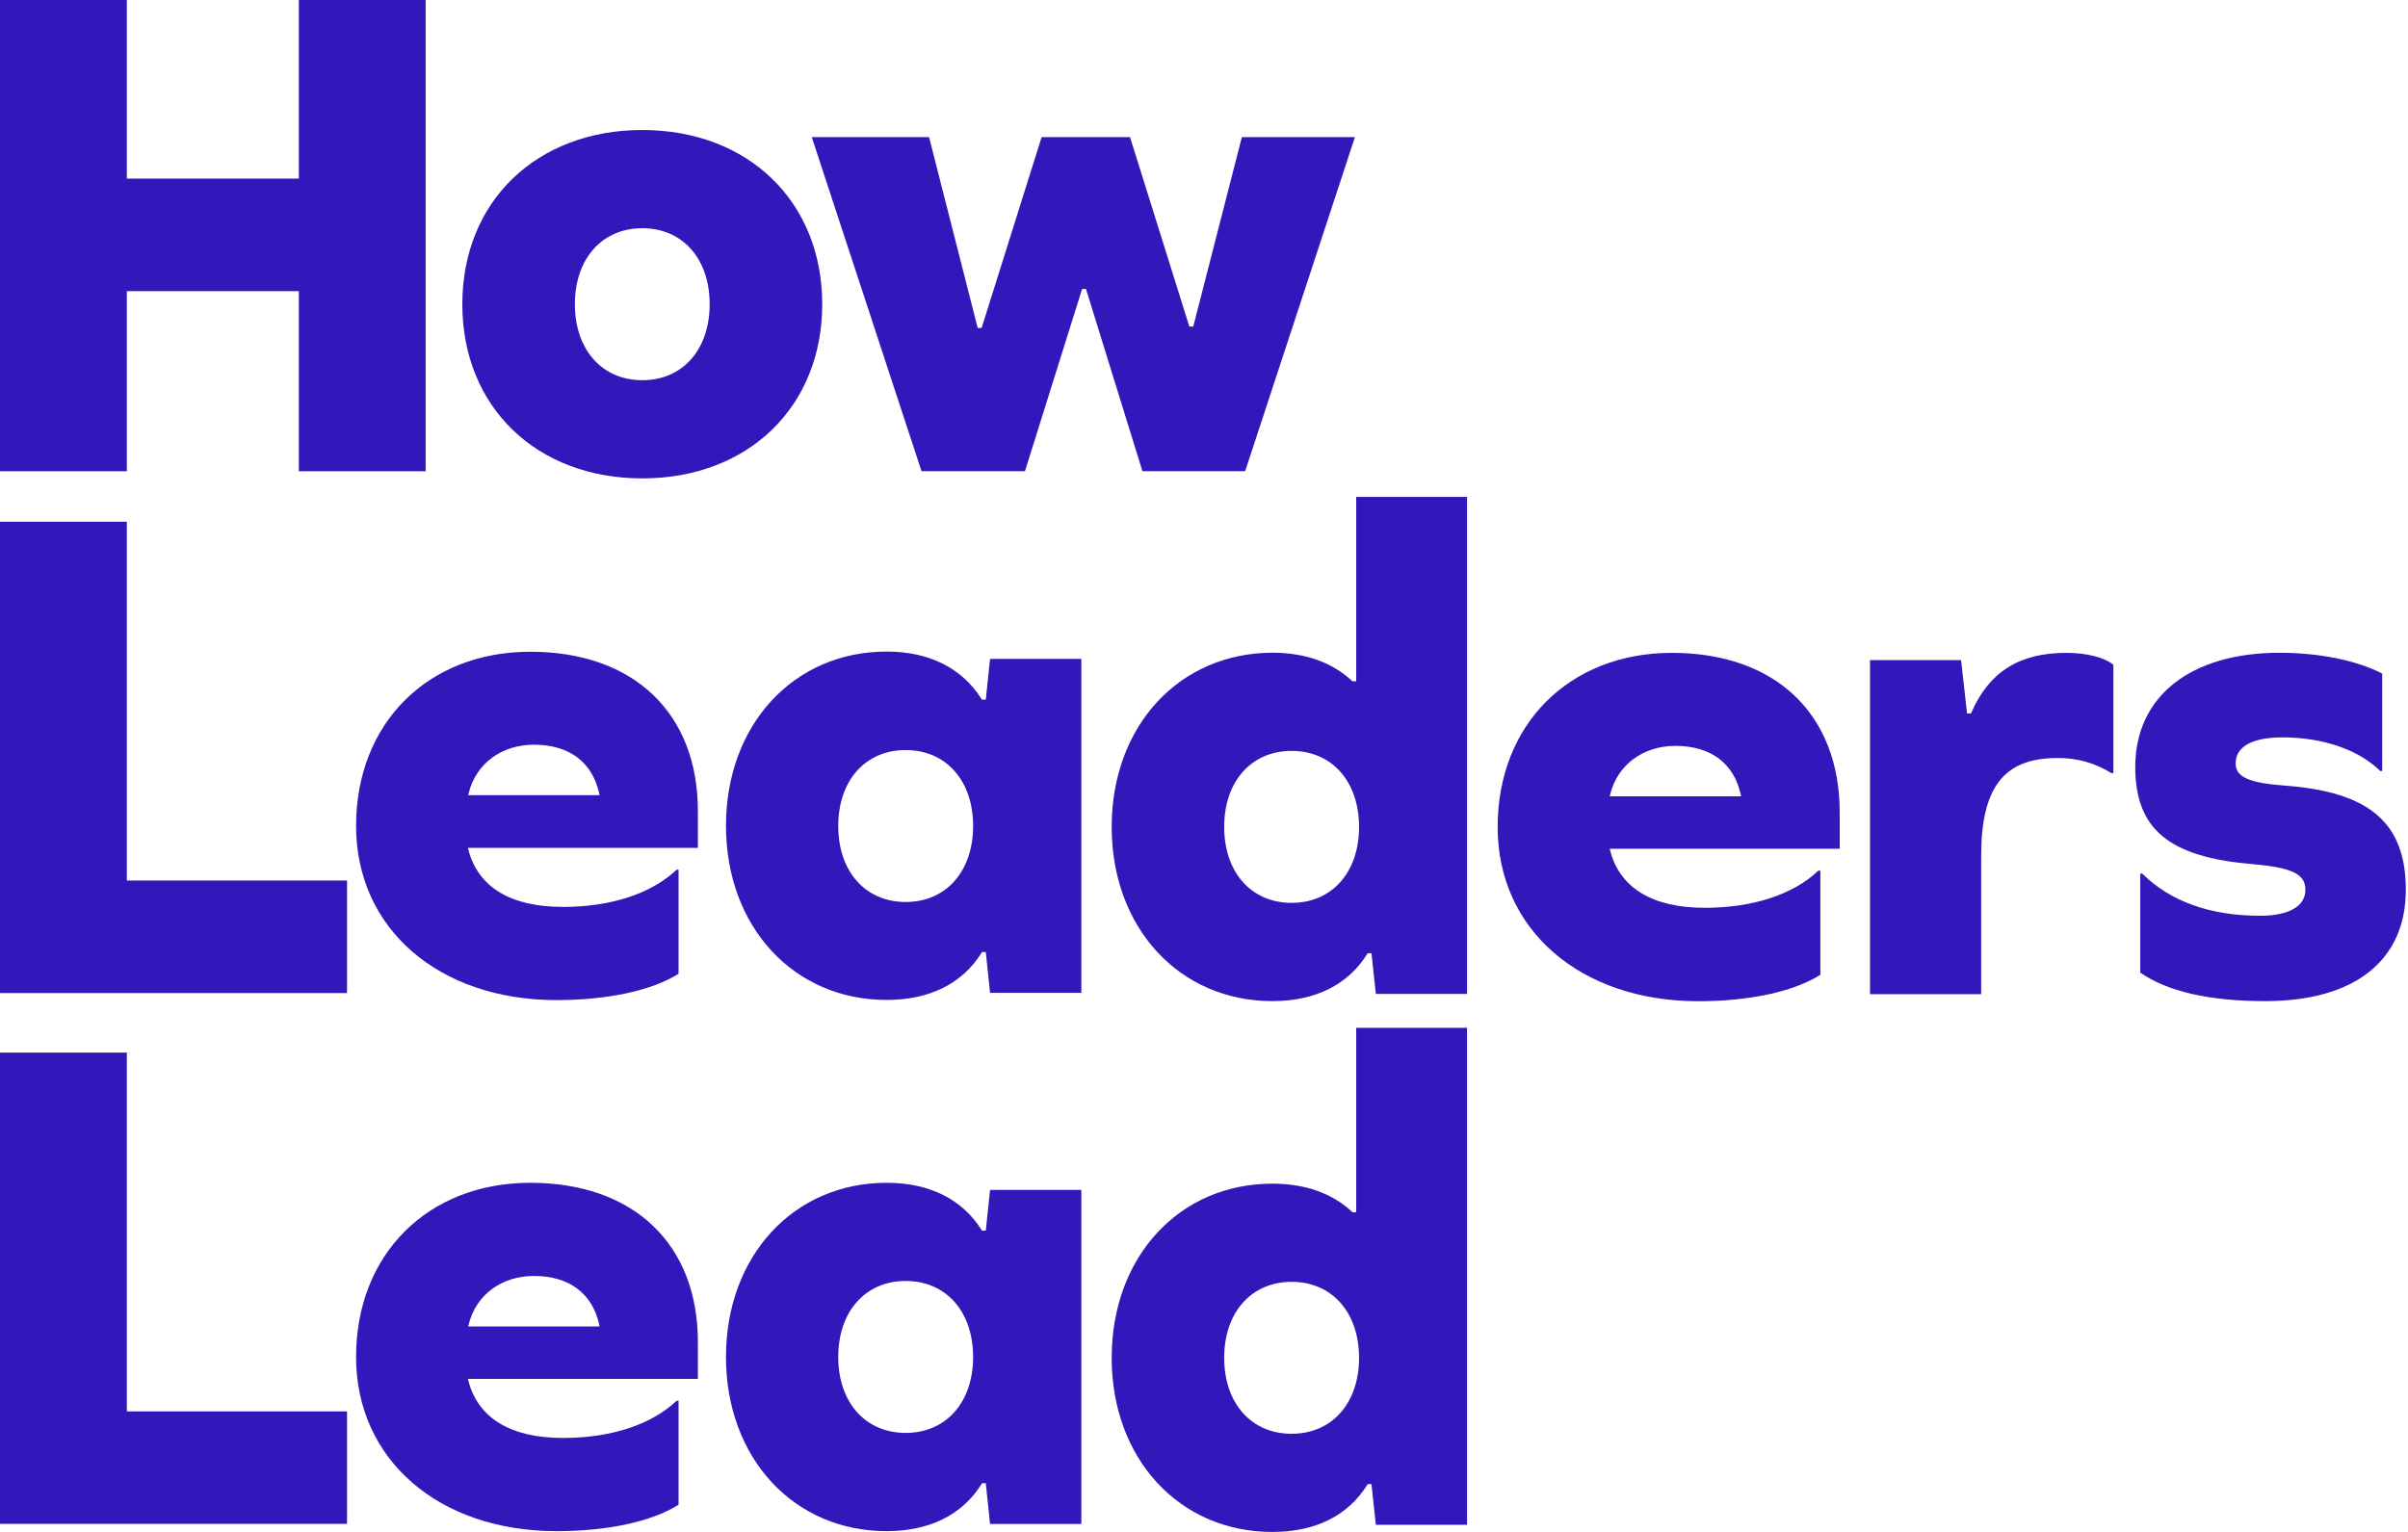
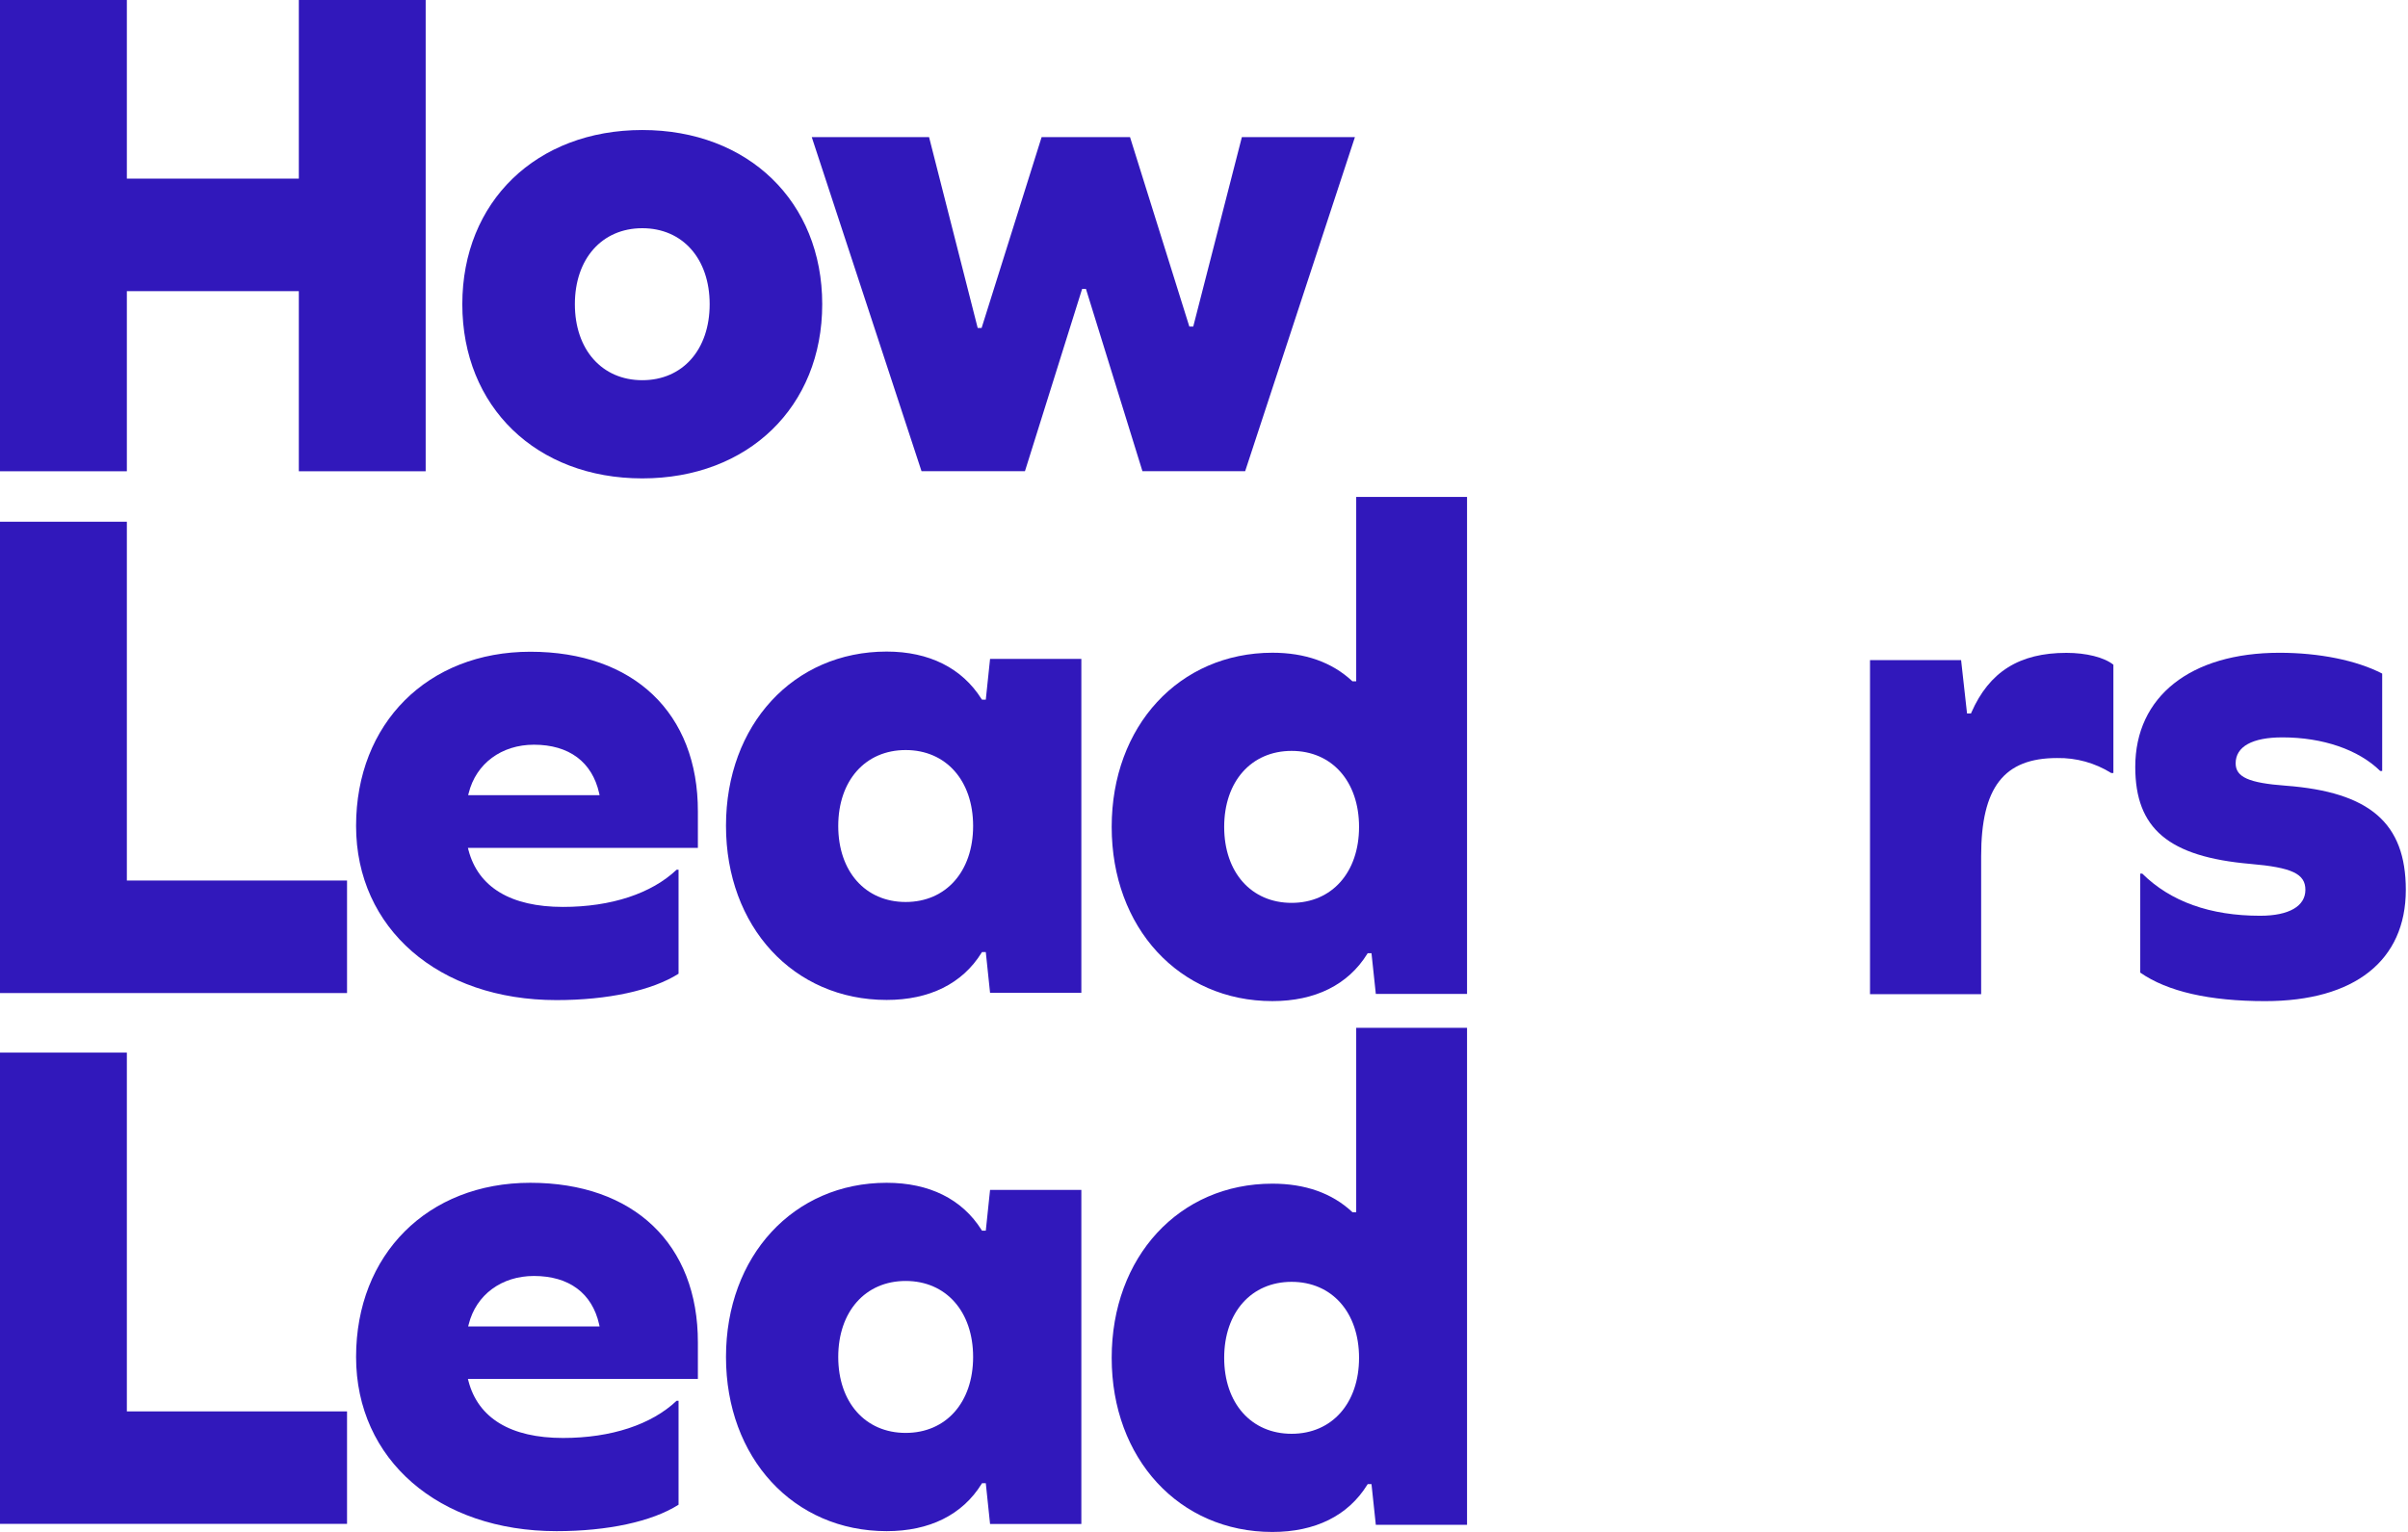
<svg xmlns="http://www.w3.org/2000/svg" width="110" height="70" viewBox="0 0 110 70" fill="none">
  <path d="M13.651 21.534H19.445V0H13.651V8.162H5.795V0H0V21.534H5.795V13.304H13.651V21.534Z" fill="#3118BB" />
  <path d="M29.341 21.86C34.179 21.86 37.56 18.587 37.56 13.9C37.56 9.214 34.179 5.941 29.341 5.941C24.503 5.941 21.119 9.214 21.119 13.9C21.119 18.587 24.5 21.86 29.341 21.86ZM29.341 10.428C31.183 10.428 32.418 11.823 32.418 13.9C32.418 15.978 31.183 17.373 29.341 17.373C27.499 17.373 26.261 15.976 26.261 13.9C26.261 11.825 27.499 10.428 29.341 10.428Z" fill="#3118BB" />
  <path d="M46.821 21.531L49.432 13.203H49.608L52.188 21.531H56.88L61.894 6.266H56.73L54.509 14.921H54.33L54.314 14.87L51.621 6.266H47.582L44.841 14.986H44.662L42.441 6.266H37.082L42.096 21.531H46.821Z" fill="#3118BB" />
  <path d="M5.795 23.84H0V45.377H15.853V40.235H5.795V23.84Z" fill="#3118BB" />
  <path d="M24.225 29.781C19.538 29.781 16.266 33.054 16.266 37.74C16.266 42.427 20.037 45.699 25.422 45.699C27.76 45.699 29.789 45.261 30.997 44.494V39.742H30.908C29.765 40.826 27.928 41.441 25.717 41.441C23.333 41.441 21.841 40.541 21.399 38.837L21.375 38.743H31.88V37.087C31.891 32.582 28.944 29.781 24.225 29.781ZM21.386 36.334L21.41 36.242C21.746 34.888 22.913 34.029 24.39 34.029C25.994 34.029 27.05 34.817 27.37 36.245L27.389 36.334H21.386Z" fill="#3118BB" />
  <path d="M44.837 31.941C43.951 30.532 42.451 29.773 40.503 29.773C36.25 29.773 33.164 33.122 33.164 37.733C33.164 42.343 36.25 45.692 40.503 45.692C42.459 45.692 43.962 44.947 44.837 43.538L44.859 43.505H45.032L45.227 45.367H49.397V30.109H45.227L45.032 31.97H44.859L44.837 31.941ZM41.372 41.216C39.53 41.216 38.292 39.821 38.292 37.743C38.292 35.666 39.53 34.273 41.372 34.273C43.215 34.273 44.453 35.668 44.453 37.743C44.453 39.819 43.215 41.216 41.372 41.216Z" fill="#3118BB" />
  <path d="M50.783 37.785C50.783 42.391 53.869 45.745 58.122 45.745C60.081 45.745 61.581 44.999 62.456 43.591L62.478 43.556H62.651L62.849 45.417H67.016V22.707H61.953V31.132H61.782L61.76 31.113C60.842 30.26 59.617 29.826 58.122 29.826C53.866 29.834 50.783 33.175 50.783 37.785ZM62.083 37.785C62.083 39.861 60.844 41.256 59.002 41.256C57.16 41.256 55.922 39.861 55.922 37.785C55.922 35.71 57.16 34.312 59.002 34.312C60.844 34.312 62.083 35.708 62.083 37.785Z" fill="#3118BB" />
-   <path d="M76.373 29.832C71.687 29.832 68.414 33.105 68.414 37.791C68.414 42.478 72.185 45.75 77.581 45.75C79.919 45.75 81.948 45.311 83.156 44.542V39.785H83.064C81.921 40.869 80.085 41.481 77.877 41.481C75.493 41.481 74 40.581 73.558 38.877L73.534 38.785H84.04V37.13C84.04 32.622 81.1 29.832 76.373 29.832ZM73.534 36.388L73.556 36.296C73.892 34.941 75.062 34.083 76.536 34.083C78.139 34.083 79.199 34.868 79.516 36.296L79.537 36.388H73.534Z" fill="#3118BB" />
  <path d="M90.056 32.555L90.037 32.601H89.856L89.585 30.163H85.424V45.428H90.501V39.121C90.501 35.979 91.538 34.638 93.971 34.638C94.843 34.622 95.702 34.86 96.444 35.323H96.542V30.374C96.119 30.035 95.301 29.832 94.396 29.832C92.253 29.832 90.874 30.691 90.056 32.555Z" fill="#3118BB" />
  <path d="M104.416 35.902C102.726 35.777 102.127 35.509 102.127 34.88C102.127 34.117 102.883 33.694 104.259 33.694C106.112 33.694 107.74 34.255 108.732 35.23H108.821V30.779C107.654 30.175 105.947 29.828 104.129 29.828C100.066 29.828 97.541 31.827 97.541 35.043C97.541 37.866 99.064 39.15 102.796 39.475C104.693 39.638 105.313 39.925 105.313 40.661C105.313 41.398 104.579 41.845 103.246 41.845C100.965 41.845 99.153 41.198 97.861 39.919H97.769V44.443C99.009 45.307 100.927 45.746 103.476 45.746C107.559 45.746 109.9 43.893 109.9 40.661C109.9 37.617 108.261 36.192 104.416 35.902Z" fill="#3118BB" />
  <path d="M5.795 48.098H0V69.632H15.853V64.493H5.795V48.098Z" fill="#3118BB" />
  <path d="M24.225 54.047C19.538 54.047 16.266 57.319 16.266 62.006C16.266 66.692 20.037 69.965 25.422 69.965C27.763 69.965 29.789 69.526 30.997 68.757V64.008H30.908C29.765 65.091 27.928 65.707 25.717 65.707C23.333 65.707 21.841 64.804 21.399 63.103L21.375 63.008H31.88V61.353C31.891 56.845 28.944 54.047 24.225 54.047ZM21.386 60.611L21.41 60.519C21.746 59.164 22.913 58.305 24.39 58.305C25.994 58.305 27.05 59.091 27.37 60.519L27.389 60.611H21.386Z" fill="#3118BB" />
  <path d="M44.837 56.2C43.951 54.792 42.451 54.047 40.503 54.047C36.25 54.047 33.164 57.395 33.164 62.006C33.164 66.617 36.25 69.965 40.503 69.965C42.459 69.965 43.962 69.22 44.837 67.811L44.859 67.776H45.032L45.227 69.637H49.397V54.372H45.227L45.032 56.236H44.859L44.837 56.2ZM41.372 65.476C39.53 65.476 38.292 64.081 38.292 62.006C38.292 59.931 39.53 58.533 41.372 58.533C43.215 58.533 44.453 59.928 44.453 62.006C44.453 64.084 43.215 65.476 41.372 65.476Z" fill="#3118BB" />
  <path d="M50.783 62.046C50.783 66.651 53.869 70.002 58.122 70.002C60.081 70.002 61.581 69.26 62.456 67.851L62.478 67.816H62.651L62.849 69.677H67.016V46.965H61.953V55.393H61.782L61.76 55.371C60.842 54.518 59.617 54.087 58.122 54.087C53.866 54.087 50.783 57.432 50.783 62.046ZM62.083 62.046C62.083 64.121 60.844 65.516 59.002 65.516C57.16 65.516 55.922 64.121 55.922 62.046C55.922 59.971 57.16 58.573 59.002 58.573C60.844 58.573 62.083 59.968 62.083 62.046Z" fill="#3118BB" />
</svg>